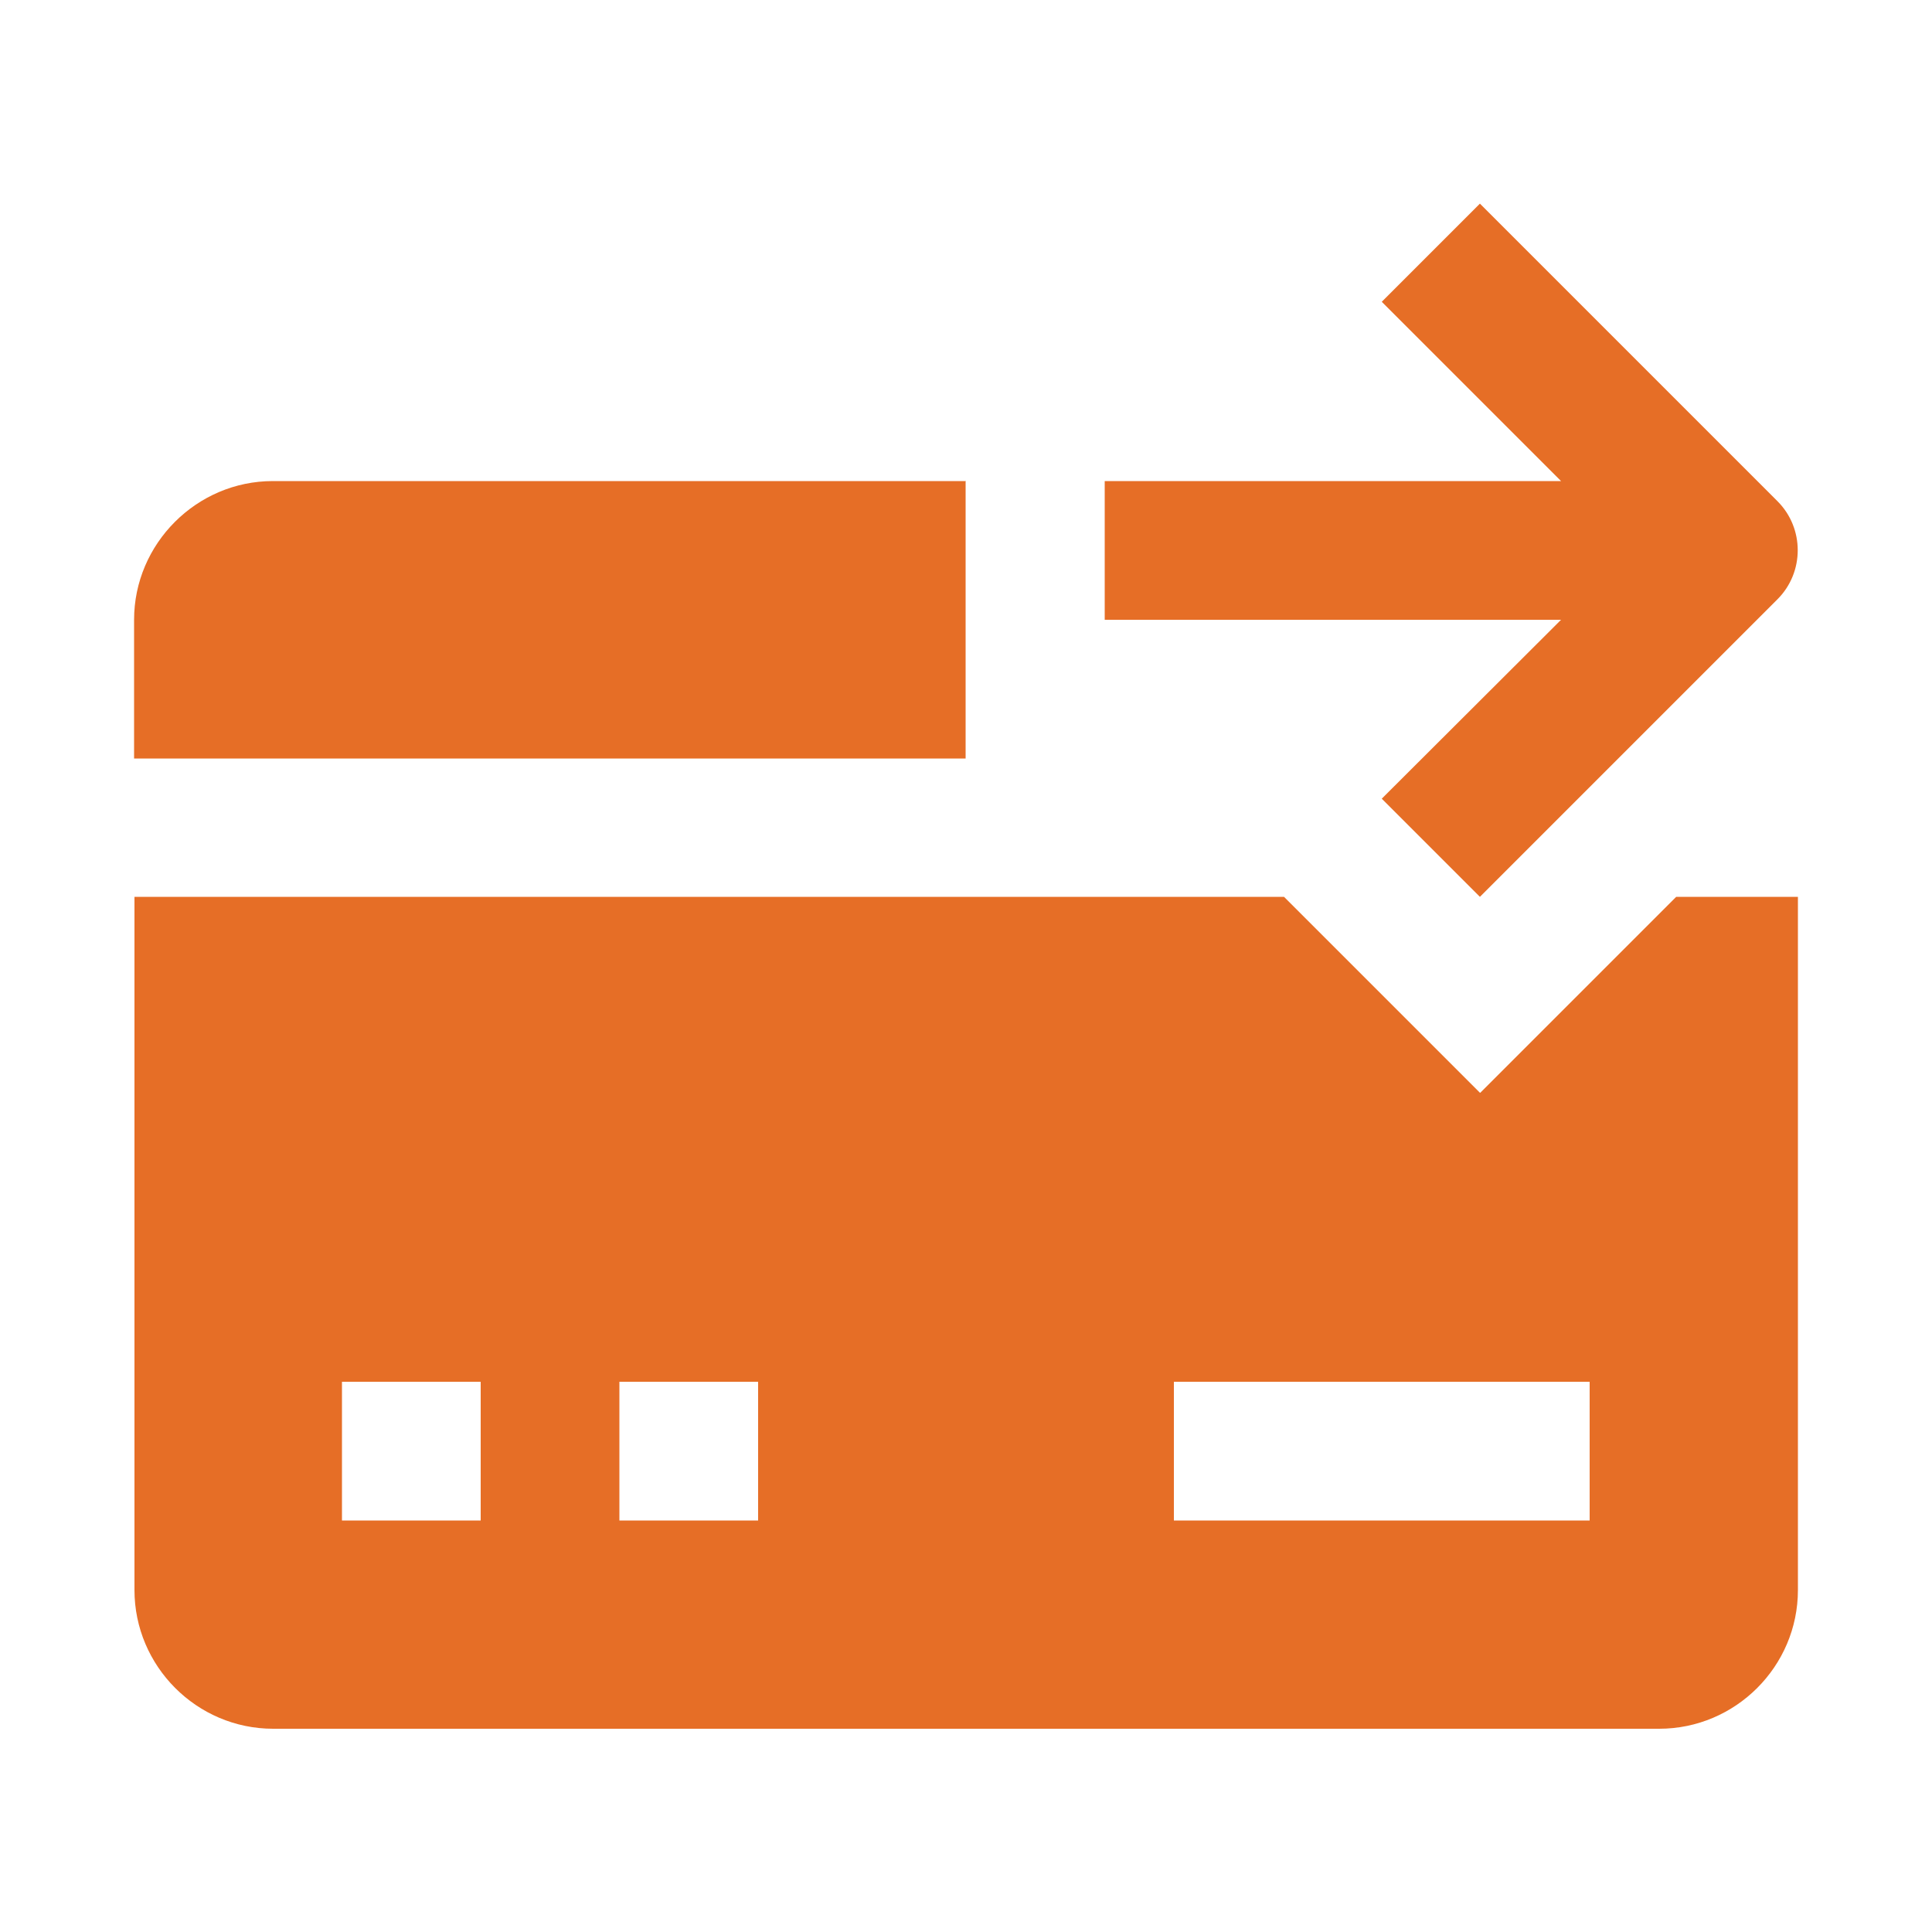
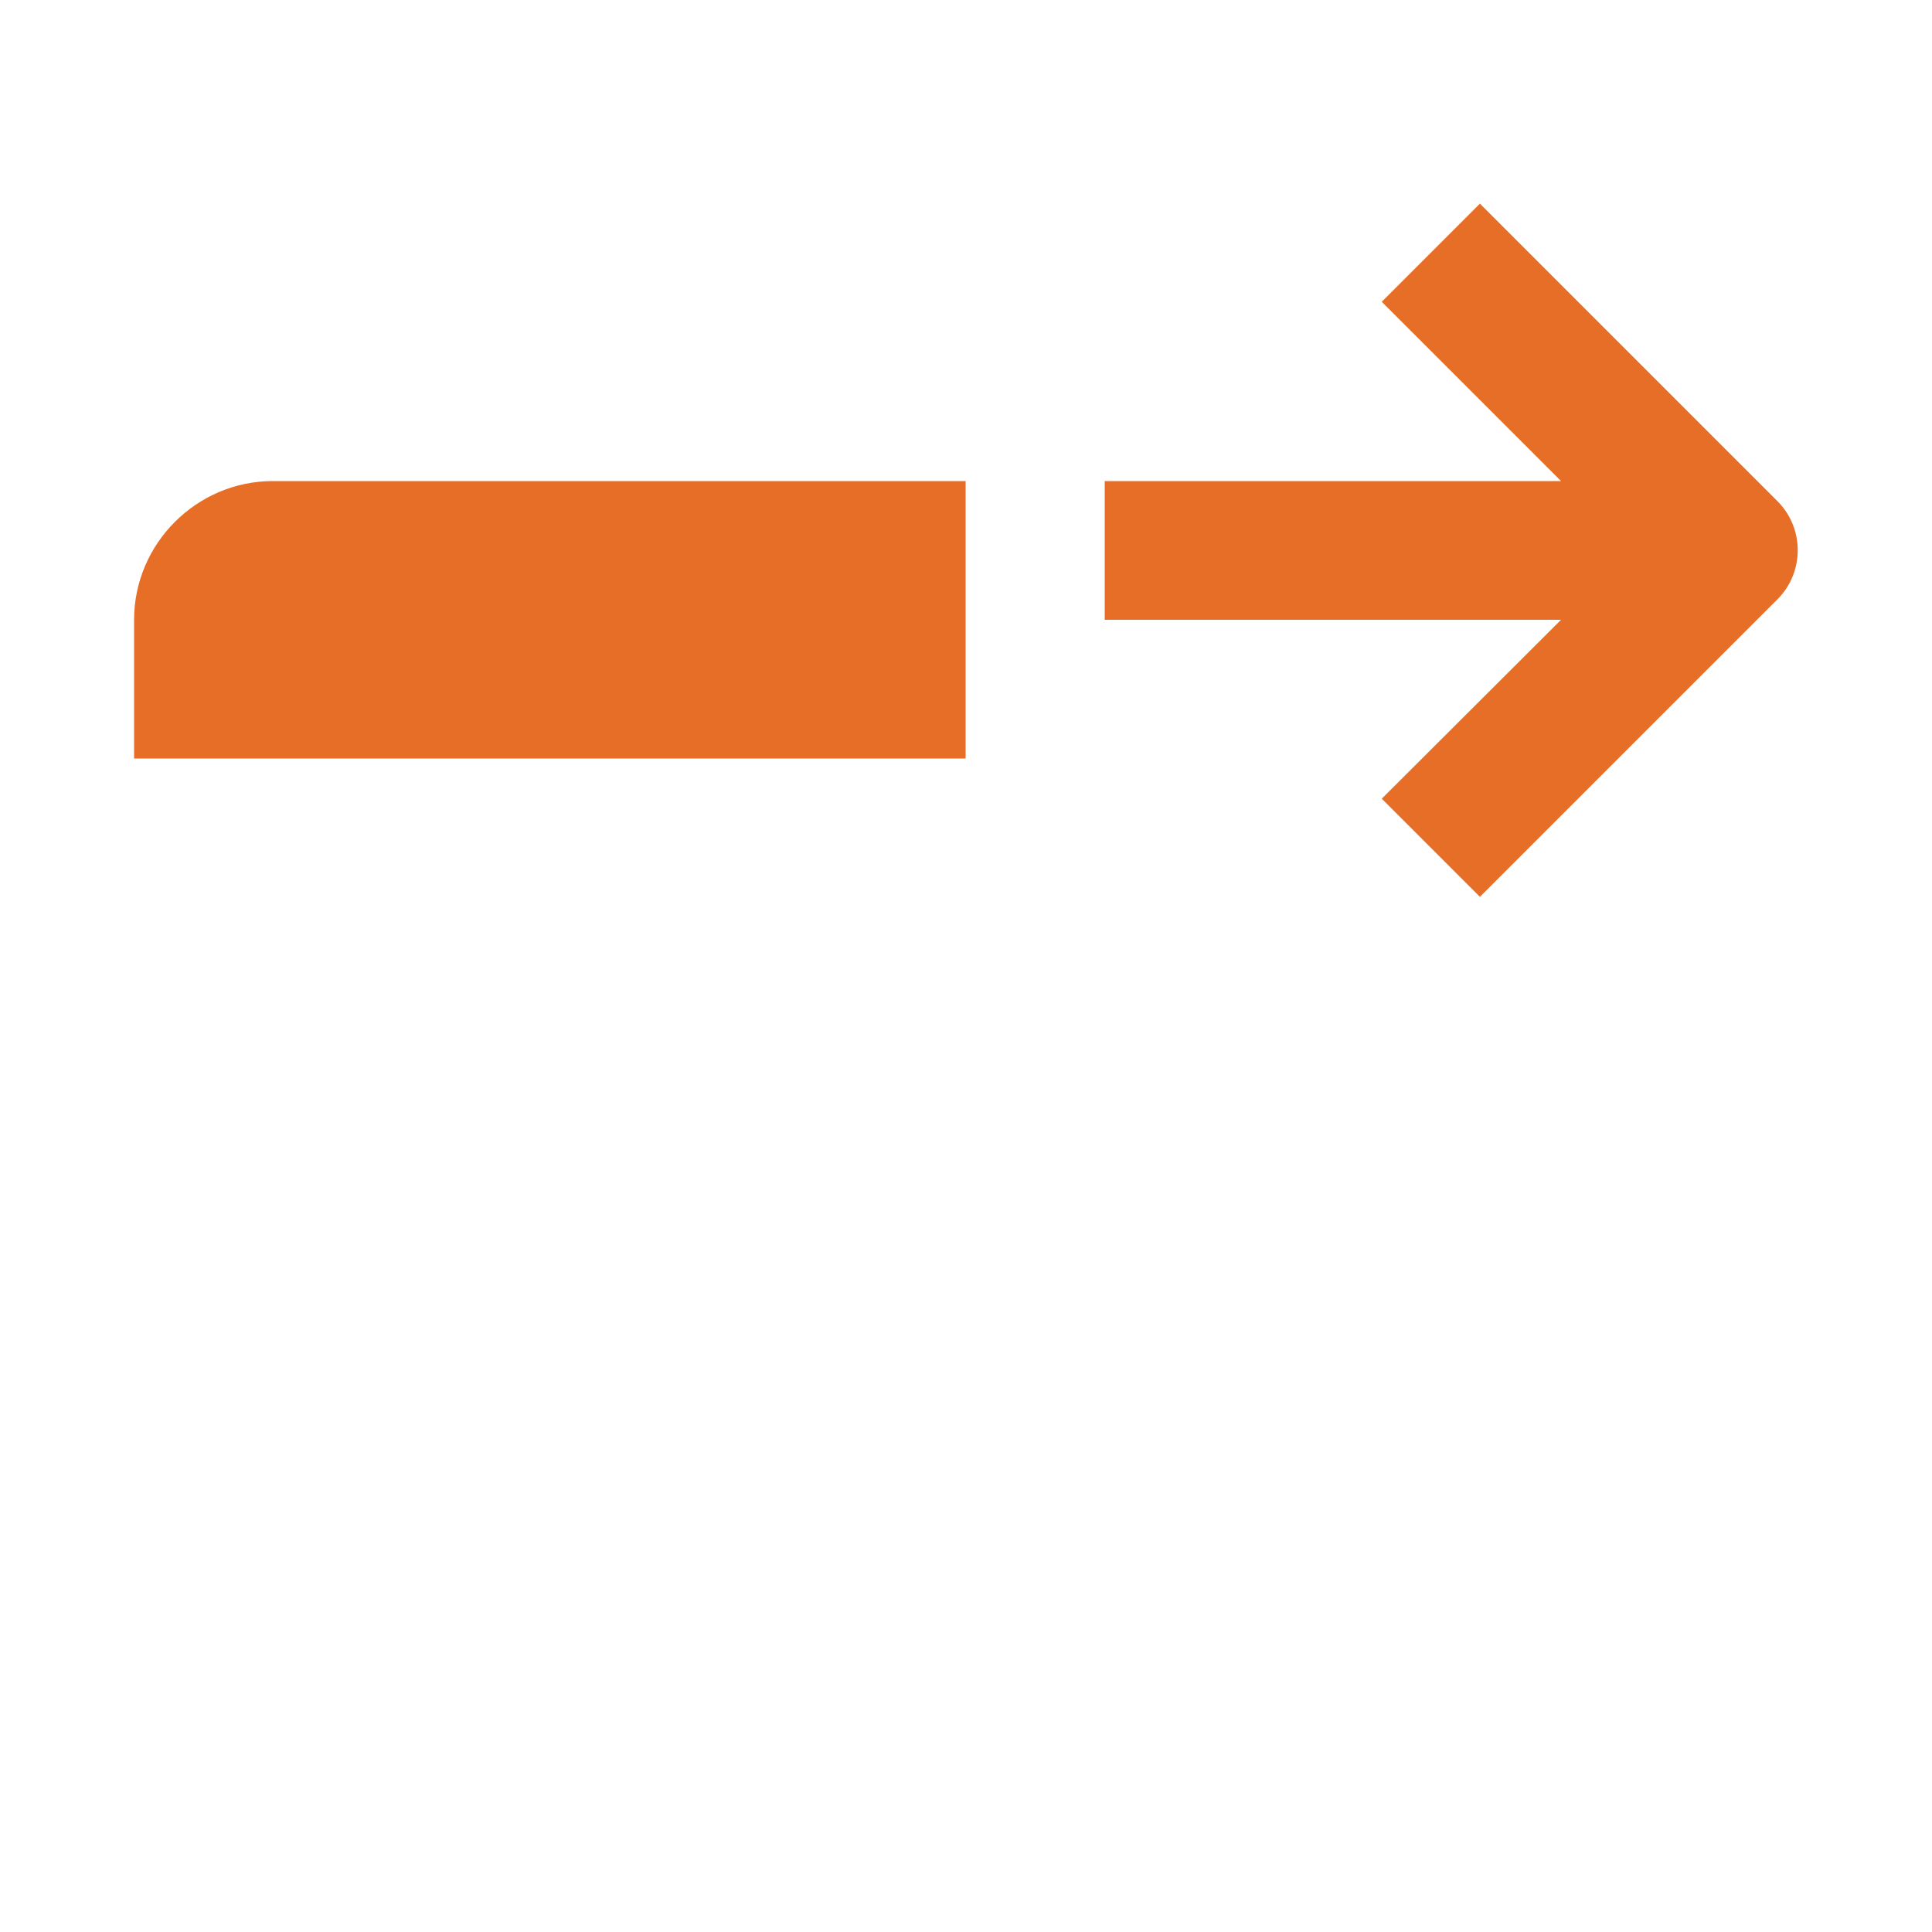
<svg xmlns="http://www.w3.org/2000/svg" id="Layer_1" data-name="Layer 1" viewBox="0 0 50 50">
  <defs>
    <style>
      .cls-1 {
        fill: #e66e26;
      }
    </style>
  </defs>
  <path class="cls-1" d="M35.76,20.67l4.64-4.63h-11.81v-3.59h11.81l-4.64-4.64,2.54-2.54,7.7,7.7c.7.7.7,1.84,0,2.54l-7.7,7.7-2.54-2.54Z" />
  <path class="cls-1" d="M25,12.45H7.06c-1.97,0-3.59,1.62-3.59,3.59v3.59h21.52v-7.17Z" />
-   <path class="cls-1" d="M38.3,28.28l-5.07-5.07H3.48v17.94c0,1.97,1.61,3.59,3.59,3.59h35.87c1.97,0,3.59-1.61,3.59-3.59v-17.94h-3.15l-5.07,5.07ZM12.44,39.35h-3.59v-3.59h3.59v3.59ZM19.62,39.35h-3.59v-3.59h3.59v3.59ZM41.14,39.35h-10.76v-3.59h10.76v3.59Z" />
</svg>